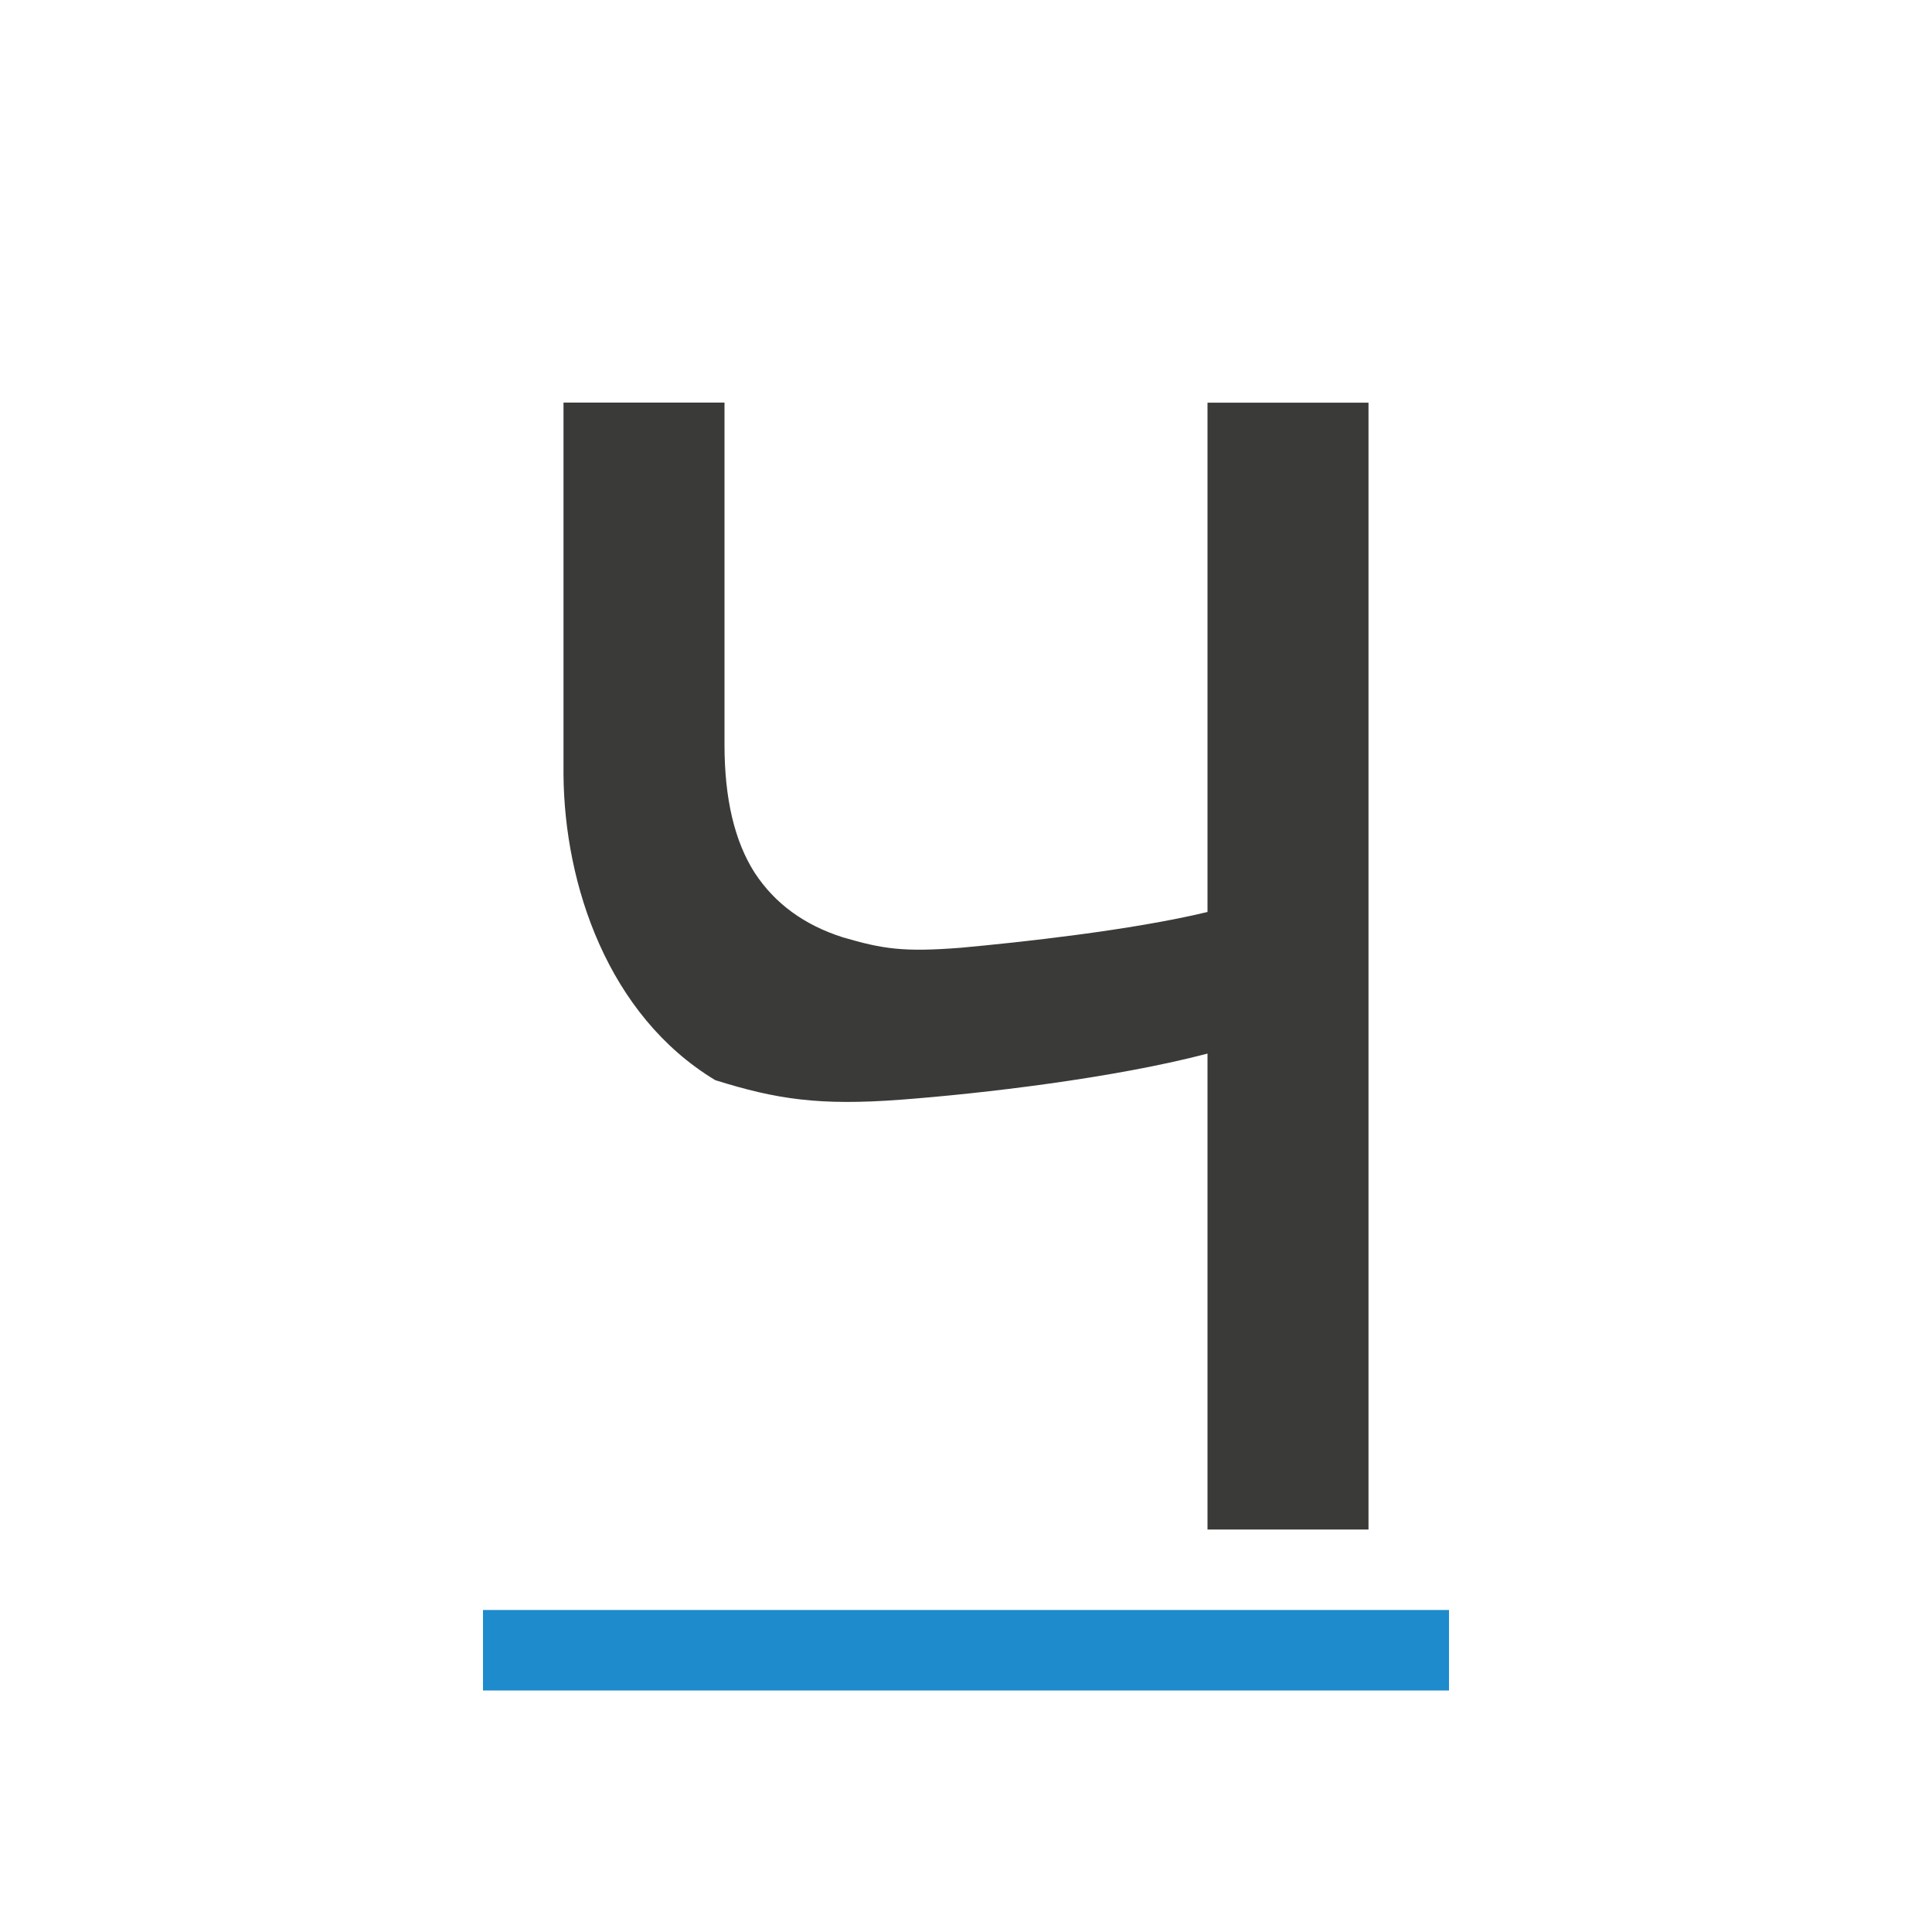
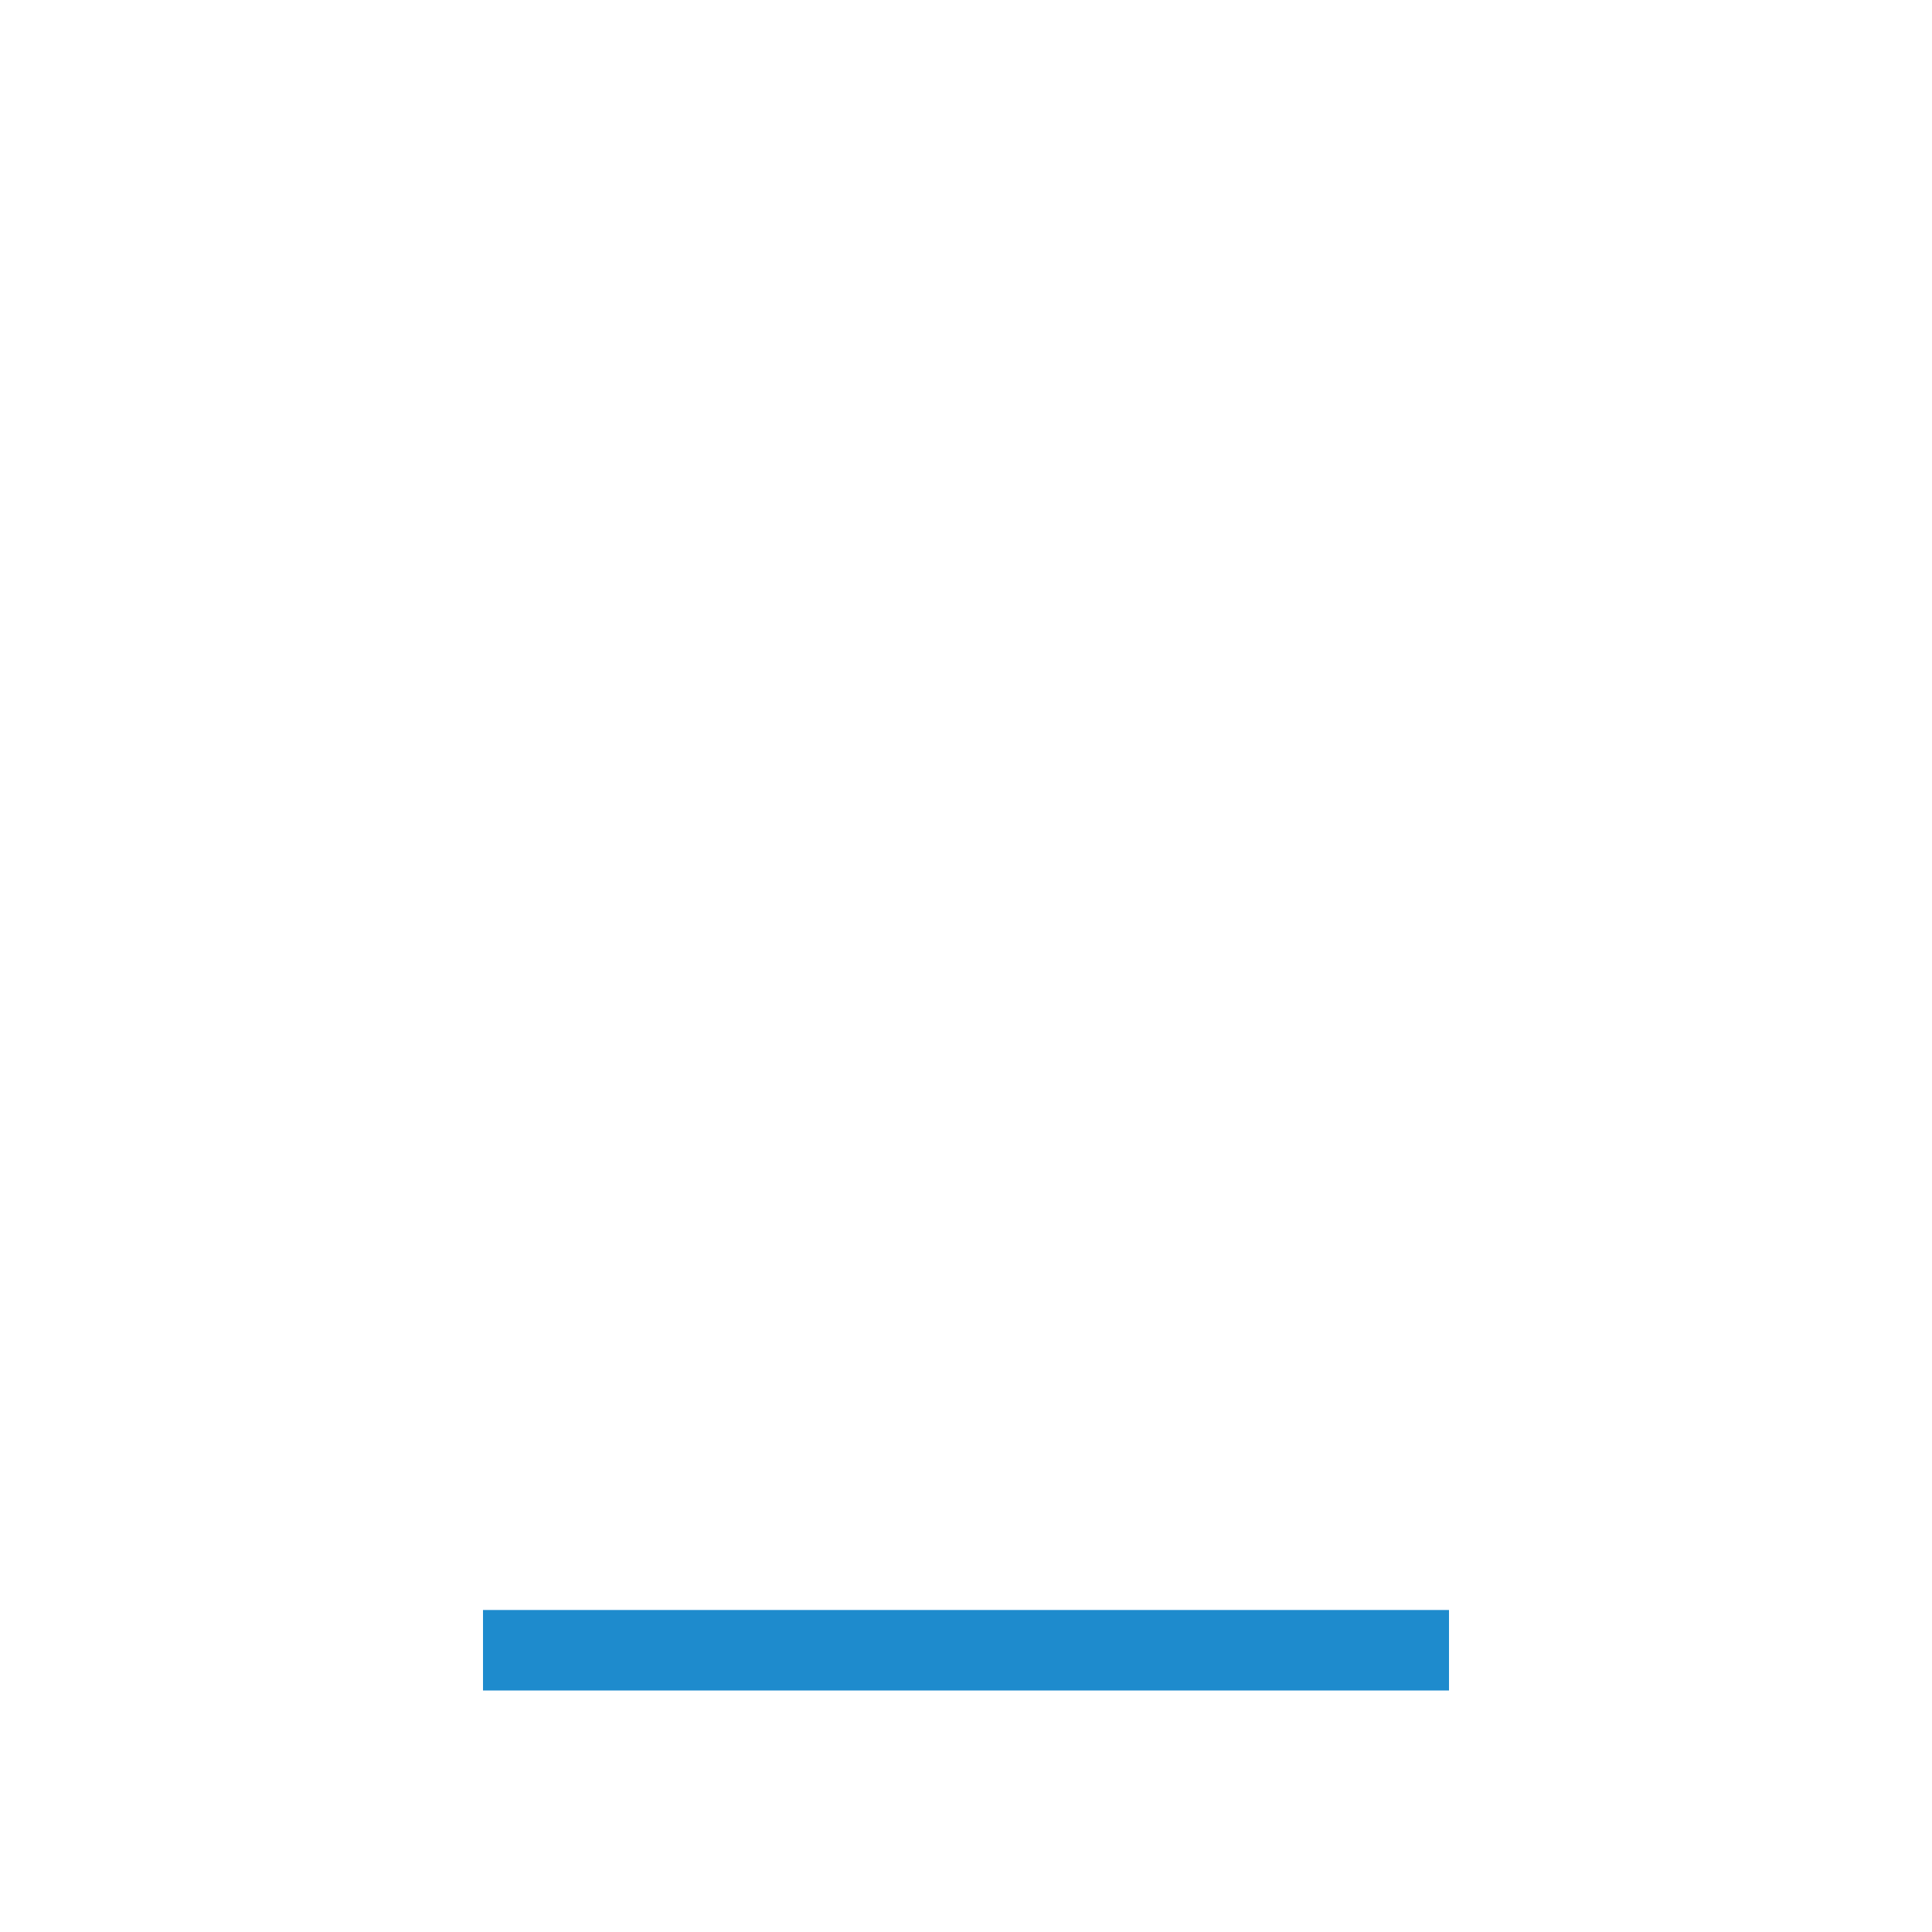
<svg xmlns="http://www.w3.org/2000/svg" viewBox="0 0 24 24">
  <path d="m4 20h16v1h-16z" fill="#1e8bcd" stroke-width=".918" transform="matrix(.75 0 0 1 3 0)" />
-   <path d="m17 19h-2v-5.912c-1.163.305-2.793.496-3.812.573-1.01.076-1.544-.005-2.303-.243-1.334-.805-1.874-2.428-1.885-3.793v-4.624h2v4.252c0 .668.125 1.198.375 1.589.25.382.615.649 1.096.802.49.143.746.186 1.467.129.731-.067 2.11-.215 3.062-.444v-6.327h2z" fill="#3a3a38" stroke-width=".778" />
</svg>